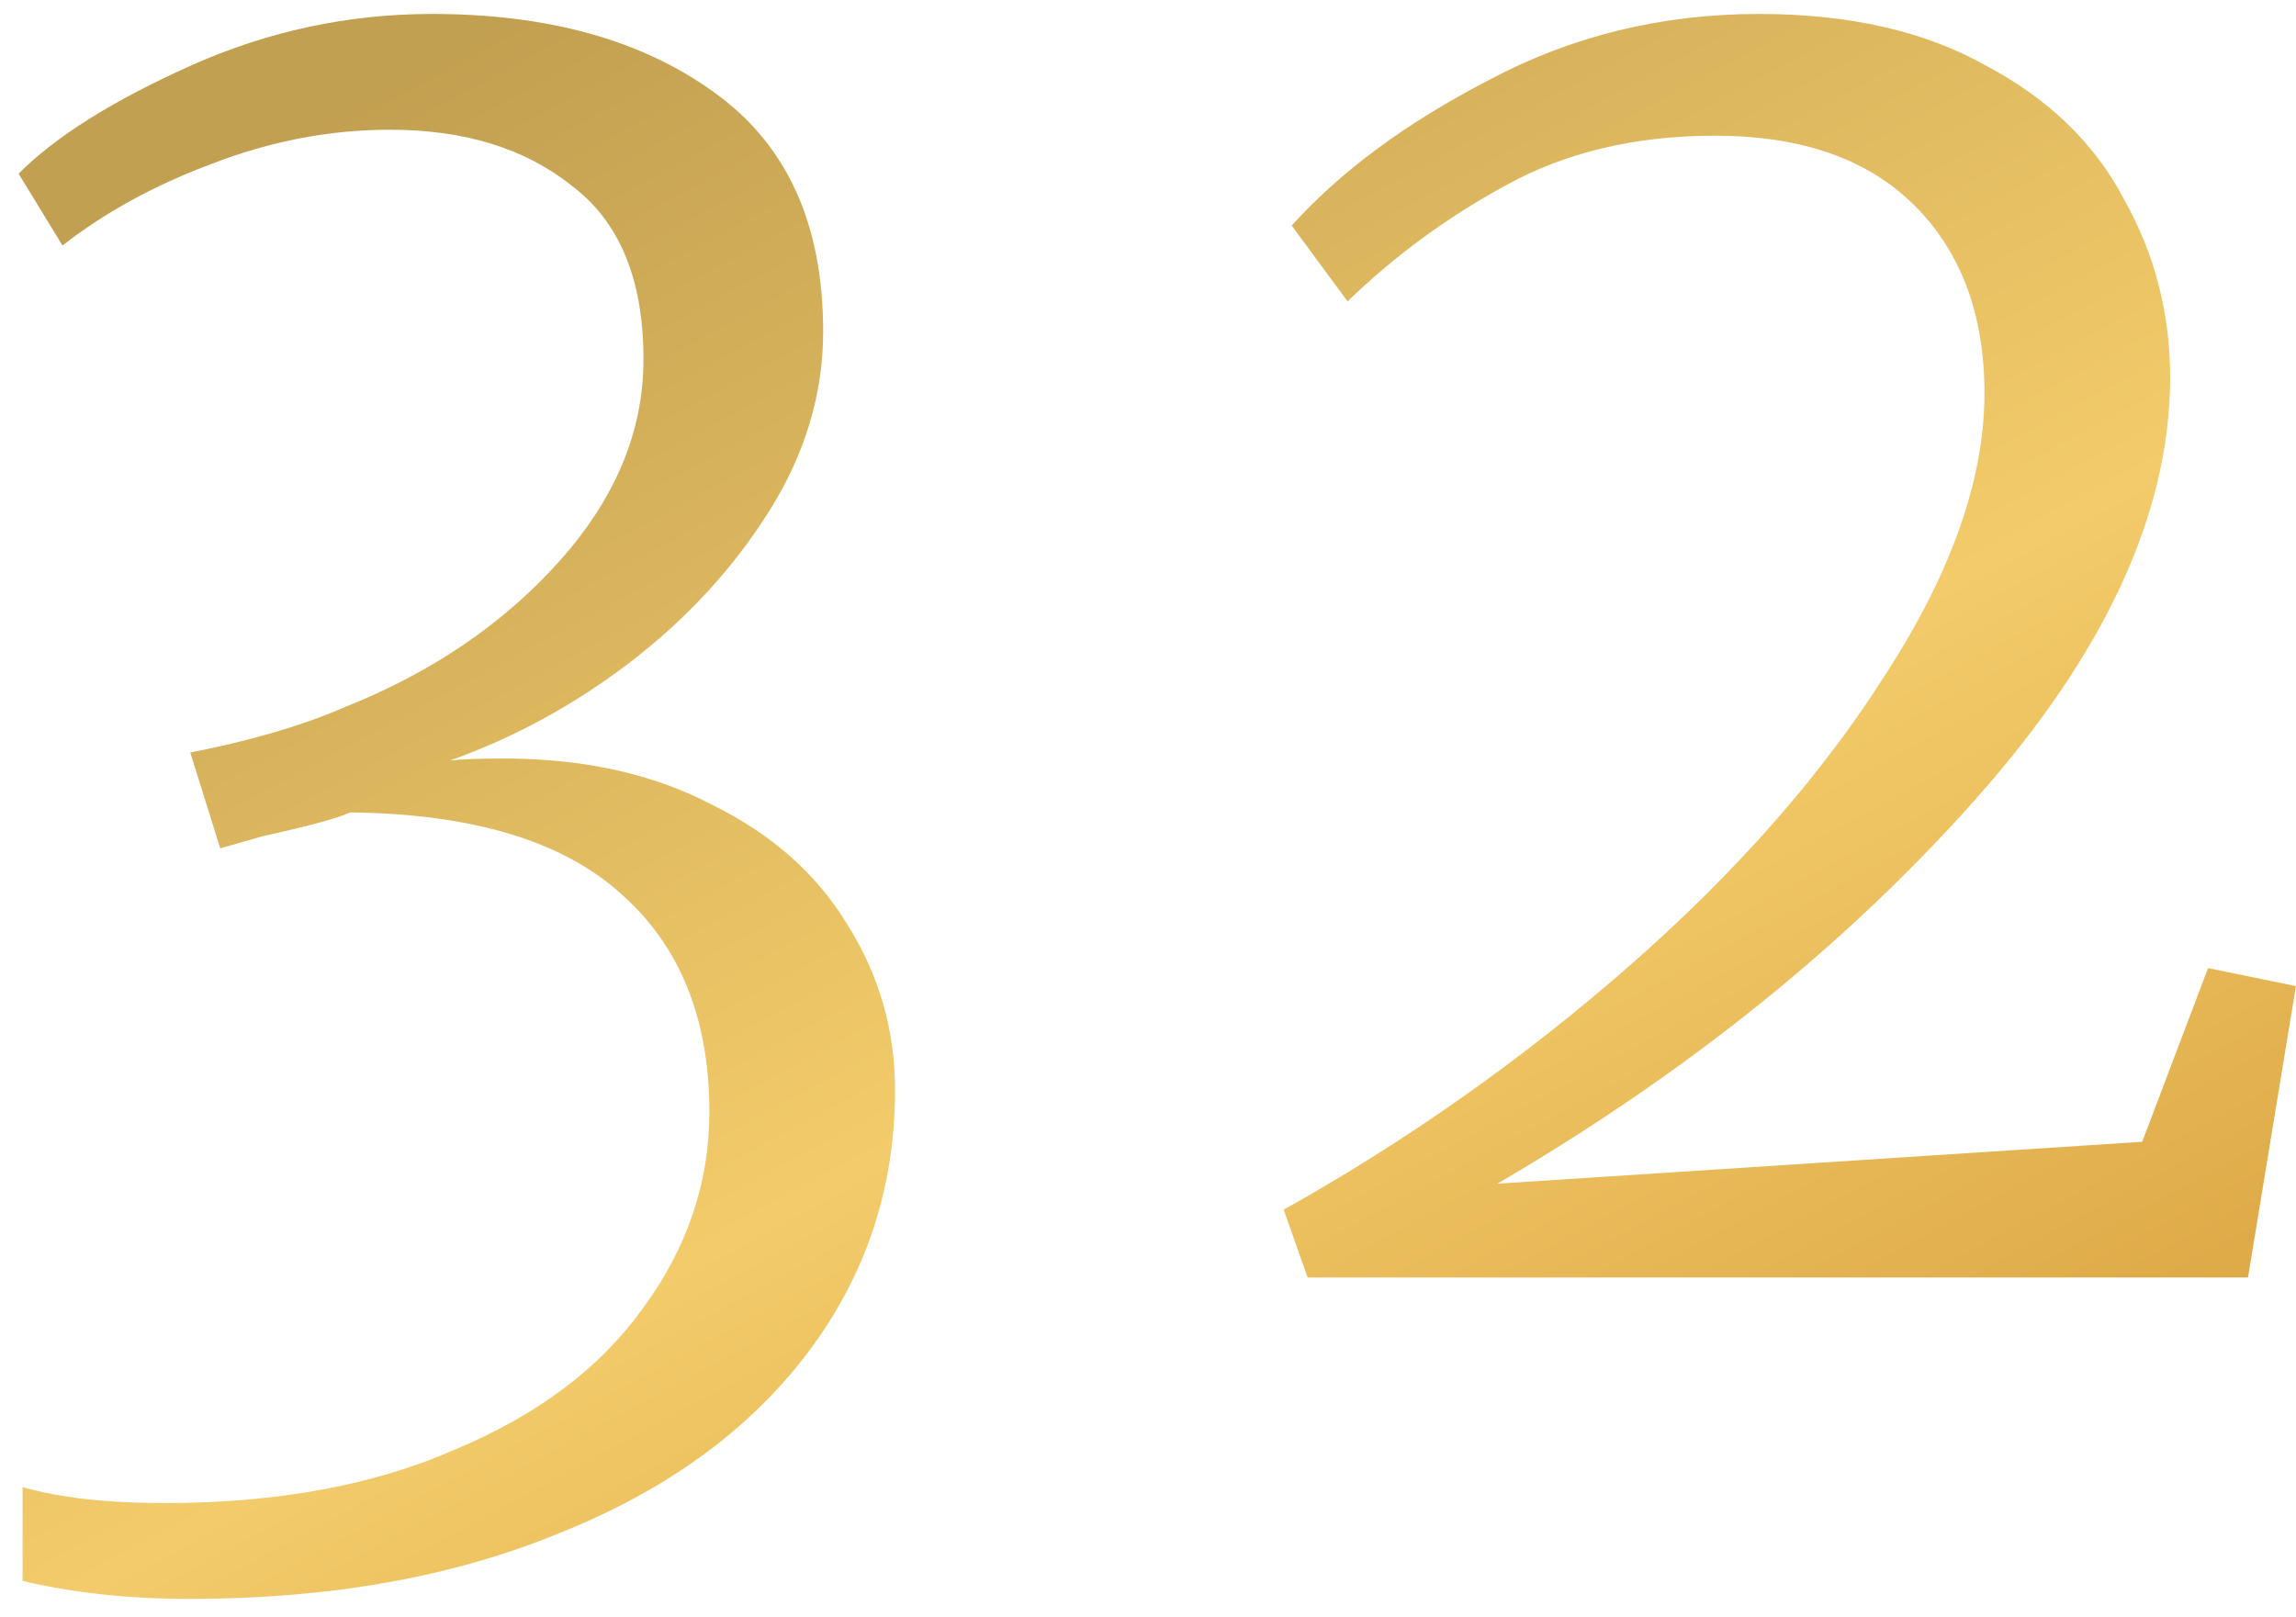
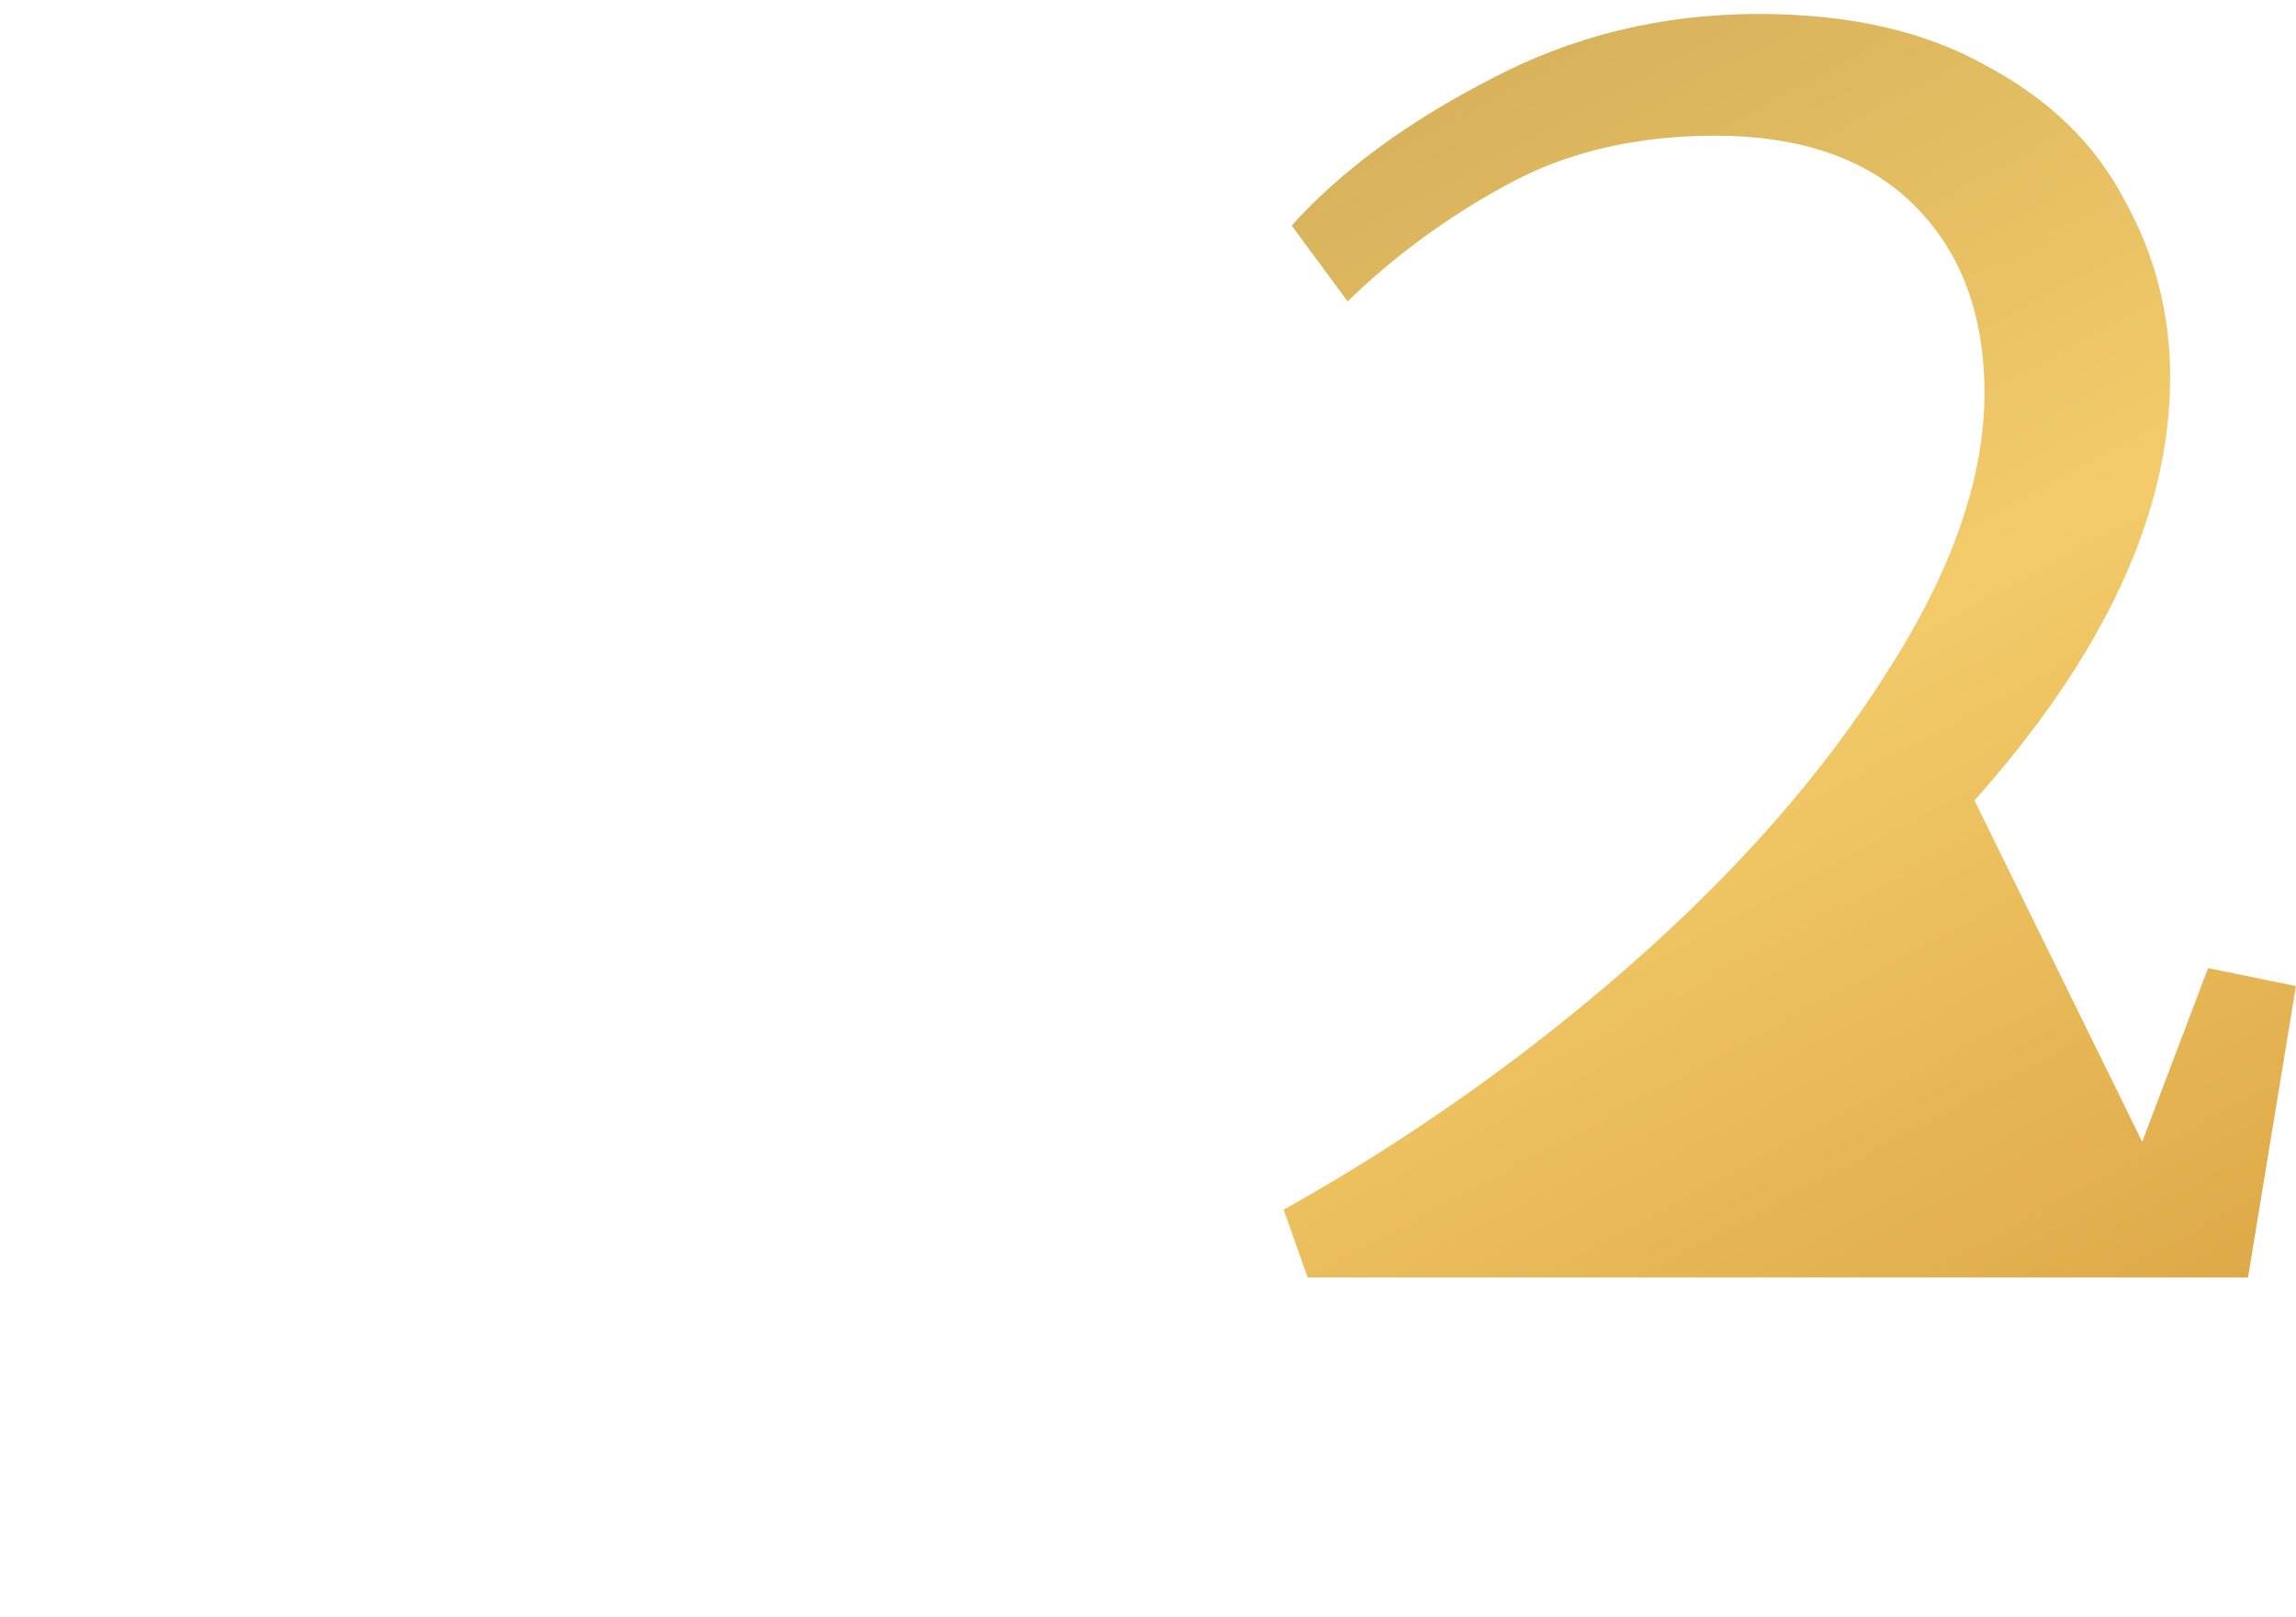
<svg xmlns="http://www.w3.org/2000/svg" width="115" height="81" viewBox="0 0 115 81" fill="none">
-   <path d="M9.53 80.099C6.463 80.099 3.663 79.799 1.13 79.199V74.499C2.996 75.033 5.363 75.299 8.23 75.299C13.896 75.299 18.763 74.399 22.83 72.599C26.963 70.866 30.096 68.499 32.23 65.499C34.43 62.499 35.53 59.233 35.53 55.699C35.53 51.033 34.063 47.399 31.13 44.799C28.196 42.133 23.663 40.766 17.53 40.699C16.996 40.966 15.53 41.366 13.13 41.899L11.03 42.499L9.53 37.699C12.596 37.099 15.196 36.333 17.33 35.399C21.663 33.666 25.23 31.233 28.03 28.099C30.83 24.966 32.23 21.599 32.23 17.999C32.23 13.999 31.03 11.099 28.63 9.299C26.296 7.433 23.263 6.499 19.53 6.499C16.53 6.499 13.563 7.066 10.63 8.199C7.763 9.266 5.263 10.633 3.13 12.299L0.93 8.699C2.796 6.833 5.663 5.033 9.53 3.299C13.396 1.566 17.43 0.699 21.63 0.699C27.43 0.699 32.13 1.999 35.73 4.599C39.396 7.199 41.23 11.199 41.23 16.599C41.23 19.733 40.33 22.733 38.53 25.599C36.73 28.466 34.396 30.999 31.53 33.199C28.73 35.333 25.73 36.966 22.53 38.099C23.13 38.033 24.03 37.999 25.23 37.999C29.23 37.999 32.696 38.766 35.63 40.299C38.63 41.766 40.896 43.766 42.43 46.299C44.03 48.833 44.83 51.599 44.83 54.599C44.83 59.533 43.363 63.933 40.43 67.799C37.496 71.666 33.363 74.666 28.03 76.799C22.696 78.999 16.53 80.099 9.53 80.099Z" fill="url(#paint0_linear_605_96)" />
-   <path d="M64.296 60.599C70.496 57.133 76.263 53.066 81.596 48.399C86.996 43.666 91.296 38.766 94.496 33.699C97.763 28.633 99.396 23.966 99.396 19.699C99.396 15.766 98.229 12.633 95.896 10.299C93.563 7.966 90.229 6.799 85.896 6.799C81.896 6.799 78.396 7.633 75.396 9.299C72.463 10.899 69.829 12.833 67.496 15.099L64.696 11.299C67.163 8.566 70.463 6.133 74.596 3.999C78.729 1.799 83.229 0.699 88.096 0.699C92.629 0.699 96.429 1.566 99.496 3.299C102.629 4.966 104.929 7.199 106.396 9.999C107.929 12.733 108.696 15.699 108.696 18.899C108.696 25.699 105.429 32.766 98.896 40.099C92.429 47.366 84.463 53.766 74.996 59.299L107.296 57.199L110.596 48.499L114.996 49.399L112.596 63.999H65.496L64.296 60.599Z" fill="url(#paint1_linear_605_96)" />
+   <path d="M64.296 60.599C70.496 57.133 76.263 53.066 81.596 48.399C86.996 43.666 91.296 38.766 94.496 33.699C97.763 28.633 99.396 23.966 99.396 19.699C99.396 15.766 98.229 12.633 95.896 10.299C93.563 7.966 90.229 6.799 85.896 6.799C81.896 6.799 78.396 7.633 75.396 9.299C72.463 10.899 69.829 12.833 67.496 15.099L64.696 11.299C67.163 8.566 70.463 6.133 74.596 3.999C78.729 1.799 83.229 0.699 88.096 0.699C92.629 0.699 96.429 1.566 99.496 3.299C102.629 4.966 104.929 7.199 106.396 9.999C107.929 12.733 108.696 15.699 108.696 18.899C108.696 25.699 105.429 32.766 98.896 40.099L107.296 57.199L110.596 48.499L114.996 49.399L112.596 63.999H65.496L64.296 60.599Z" fill="url(#paint1_linear_605_96)" />
  <defs>
    <linearGradient id="paint0_linear_605_96" x1="91.348" y1="80.099" x2="43.469" y2="-8.609" gradientUnits="userSpaceOnUse">
      <stop stop-color="#DCA644" />
      <stop offset="0.415" stop-color="#F3CB6A" />
      <stop offset="1" stop-color="#C2A051" />
    </linearGradient>
    <linearGradient id="paint1_linear_605_96" x1="91.348" y1="80.099" x2="43.469" y2="-8.609" gradientUnits="userSpaceOnUse">
      <stop stop-color="#DCA644" />
      <stop offset="0.415" stop-color="#F3CB6A" />
      <stop offset="1" stop-color="#C2A051" />
    </linearGradient>
  </defs>
</svg>